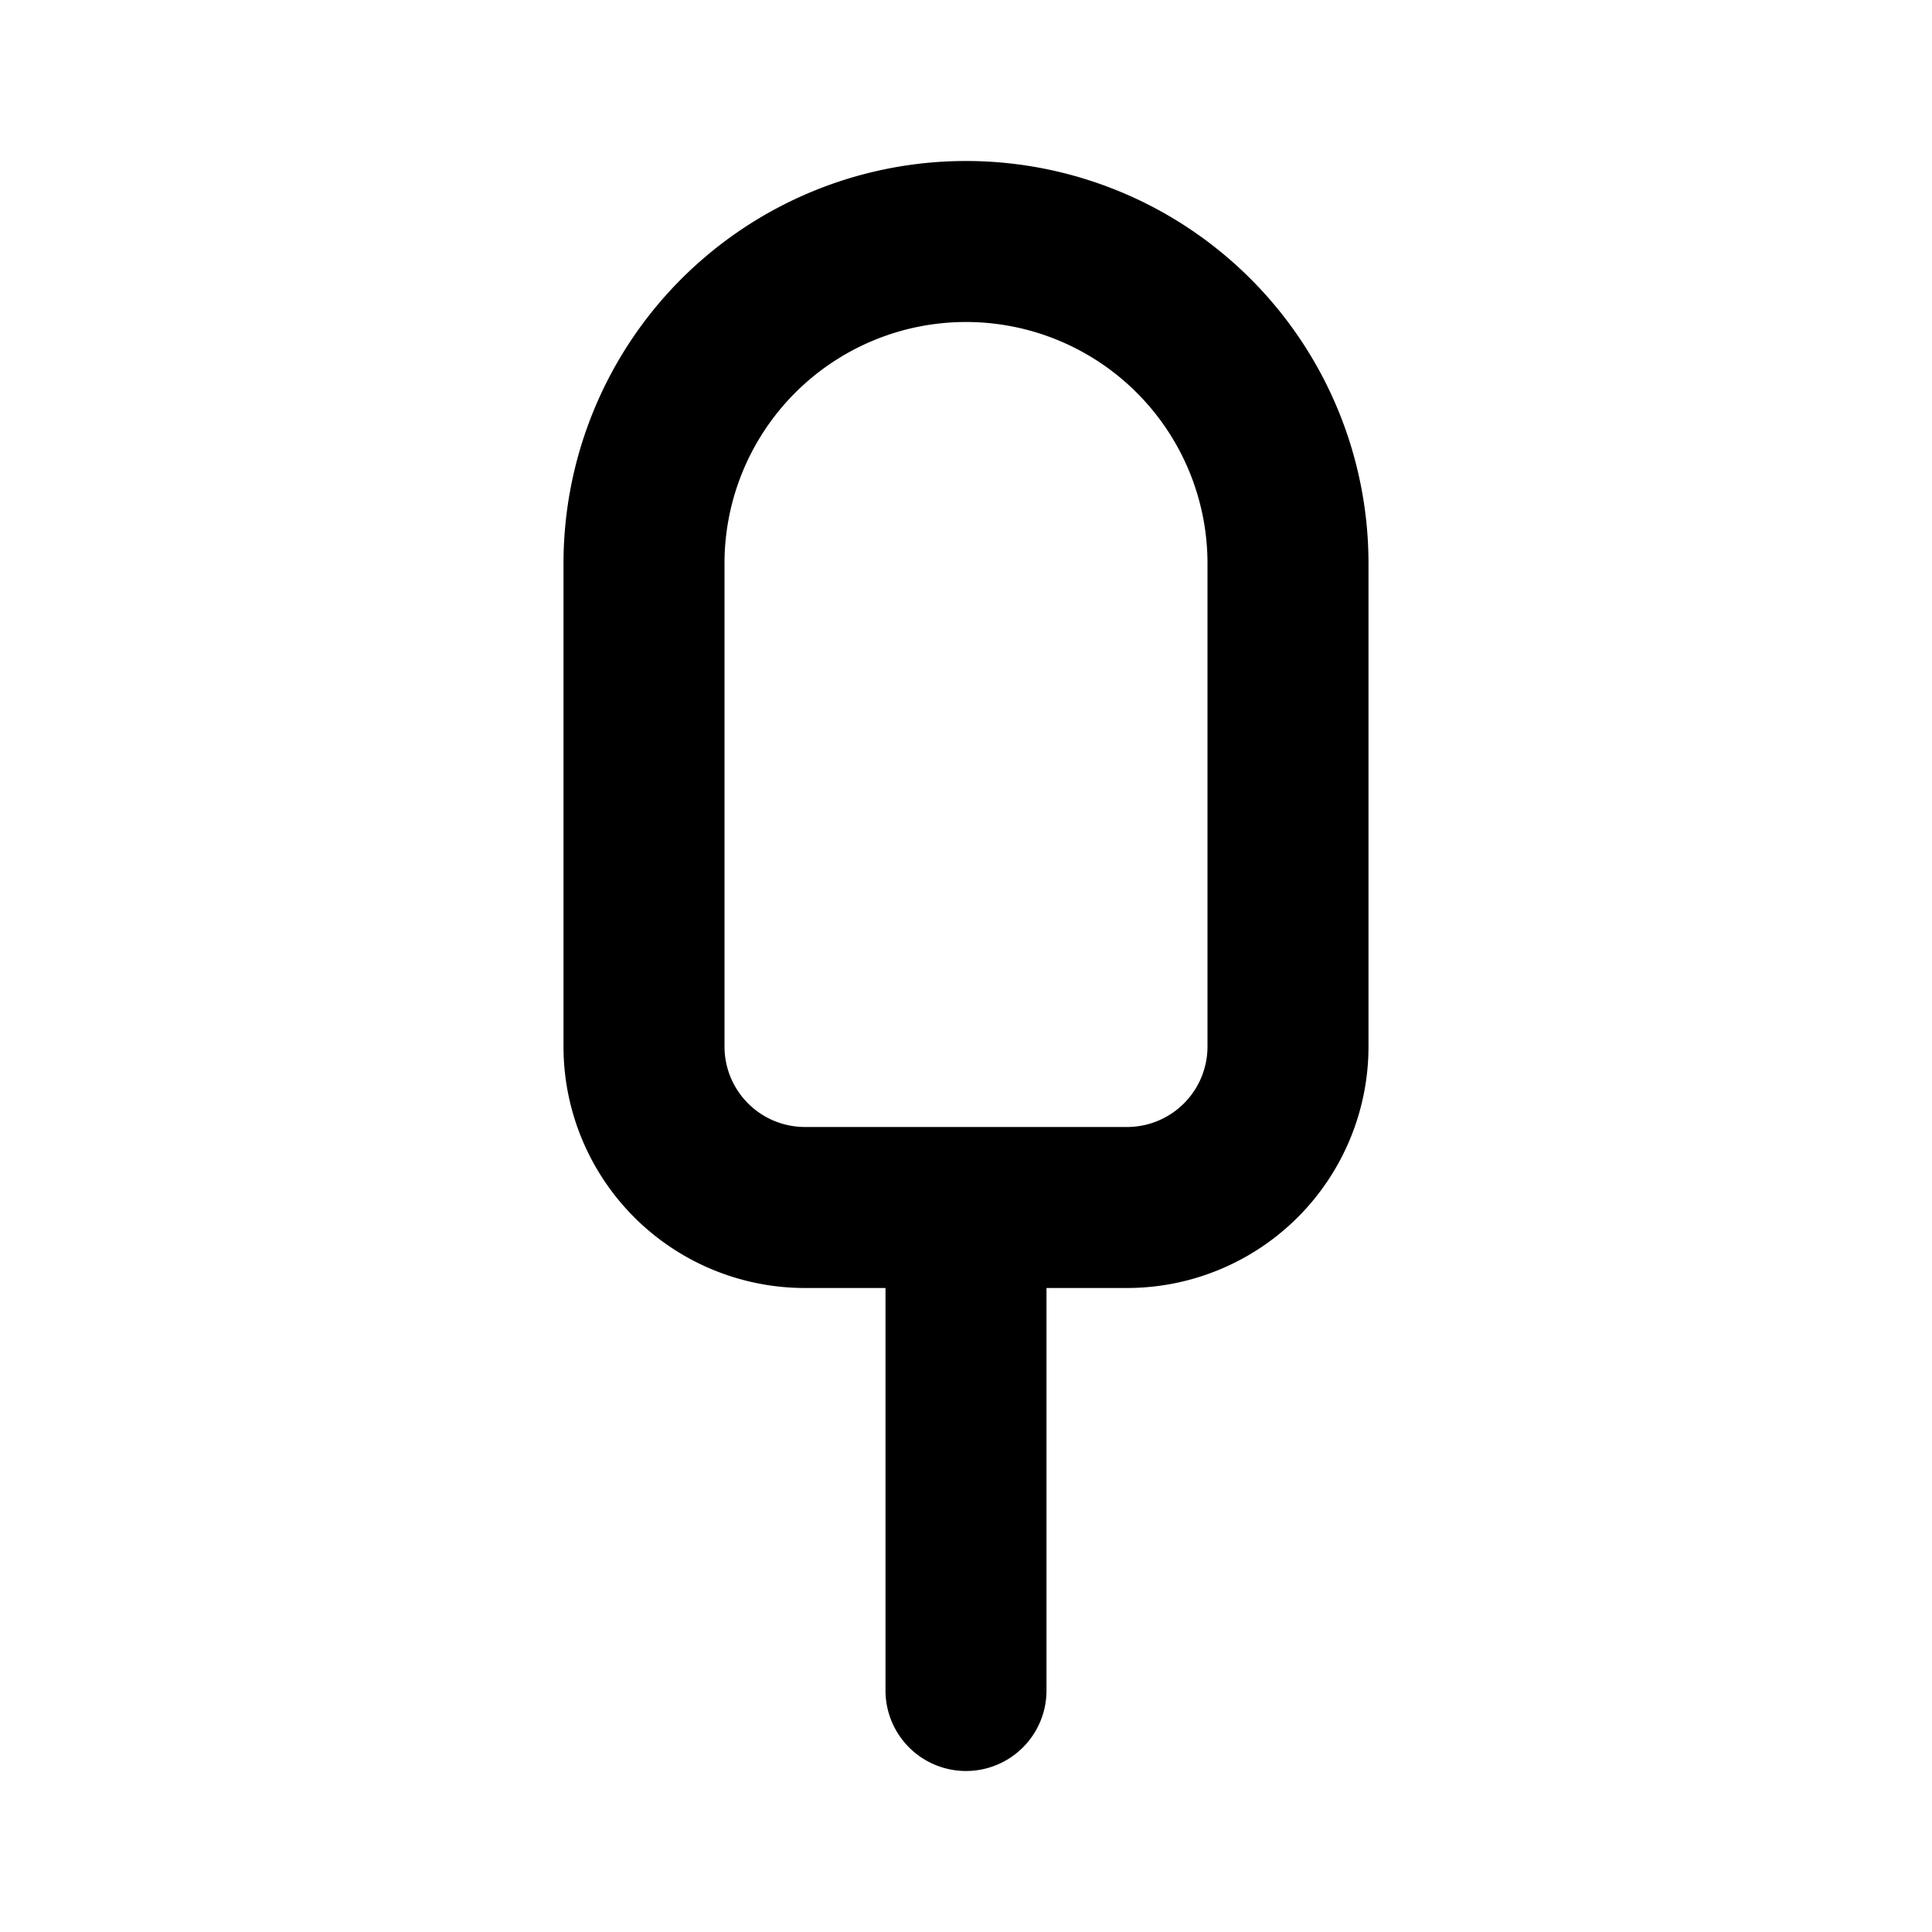
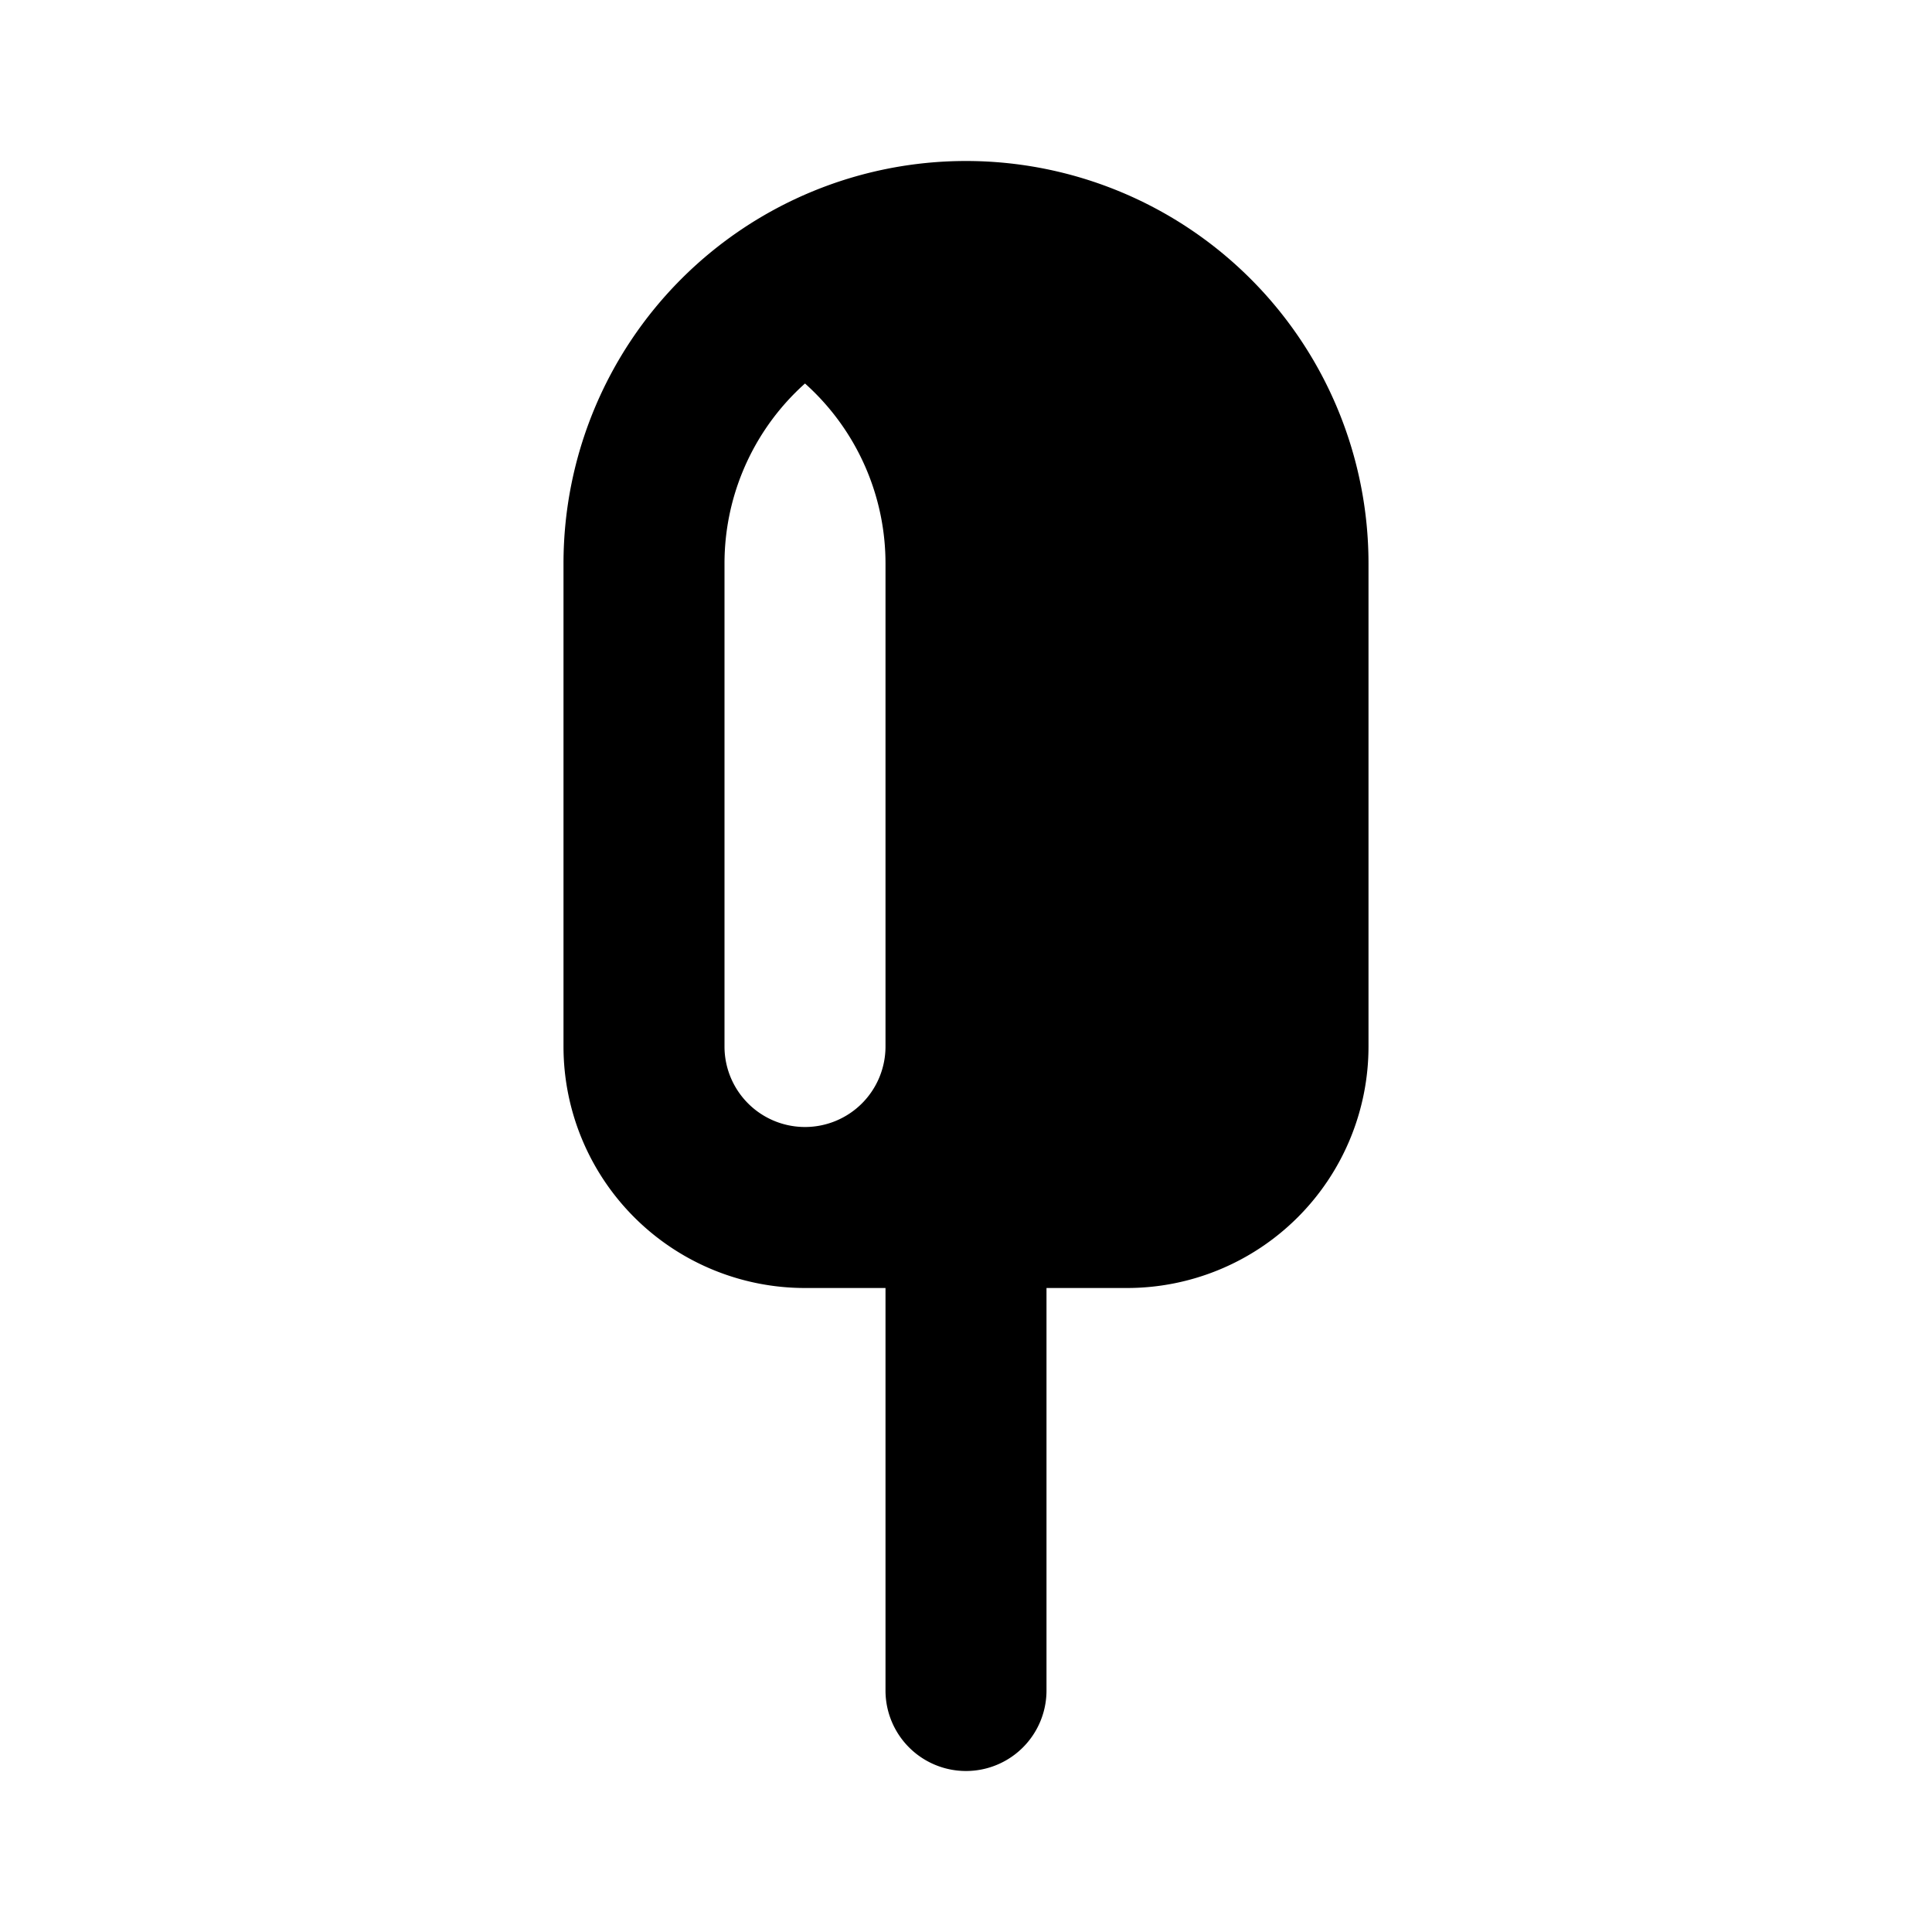
<svg xmlns="http://www.w3.org/2000/svg" fill="#000000" width="800px" height="800px" viewBox="-7 -2 24 24" preserveAspectRatio="xMinYMin" class="jam jam-ice-cream">
-   <path d="M5 2a3 3 0 0 0-3 3v6a1 1 0 0 0 1 1h4a1 1 0 0 0 1-1V5a3 3 0 0 0-3-3zm1 12v5a1 1 0 0 1-2 0v-5H3a3 3 0 0 1-3-3V5a5 5 0 1 1 10 0v6a3 3 0 0 1-3 3H6z" />
+   <path d="M5 2a3 3 0 0 0-3 3v6a1 1 0 0 0 1 1a1 1 0 0 0 1-1V5a3 3 0 0 0-3-3zm1 12v5a1 1 0 0 1-2 0v-5H3a3 3 0 0 1-3-3V5a5 5 0 1 1 10 0v6a3 3 0 0 1-3 3H6z" />
</svg>